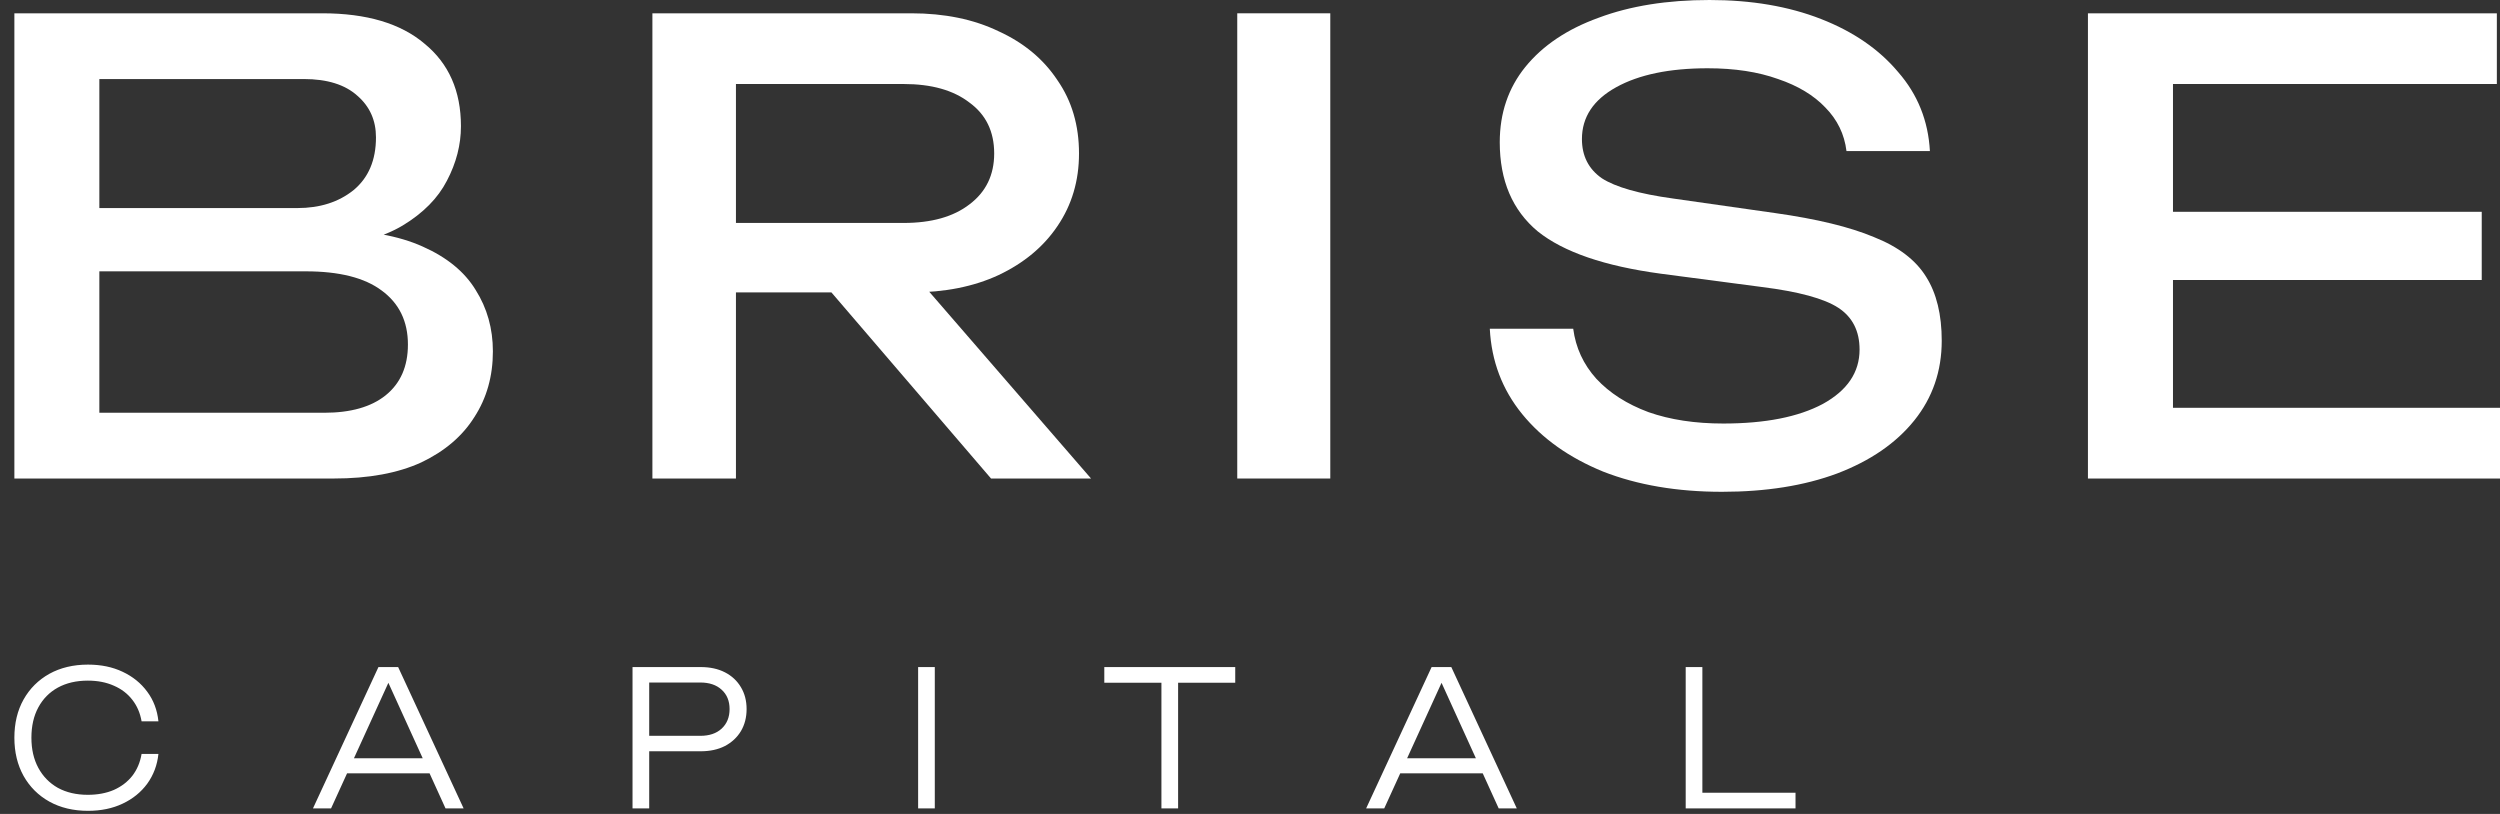
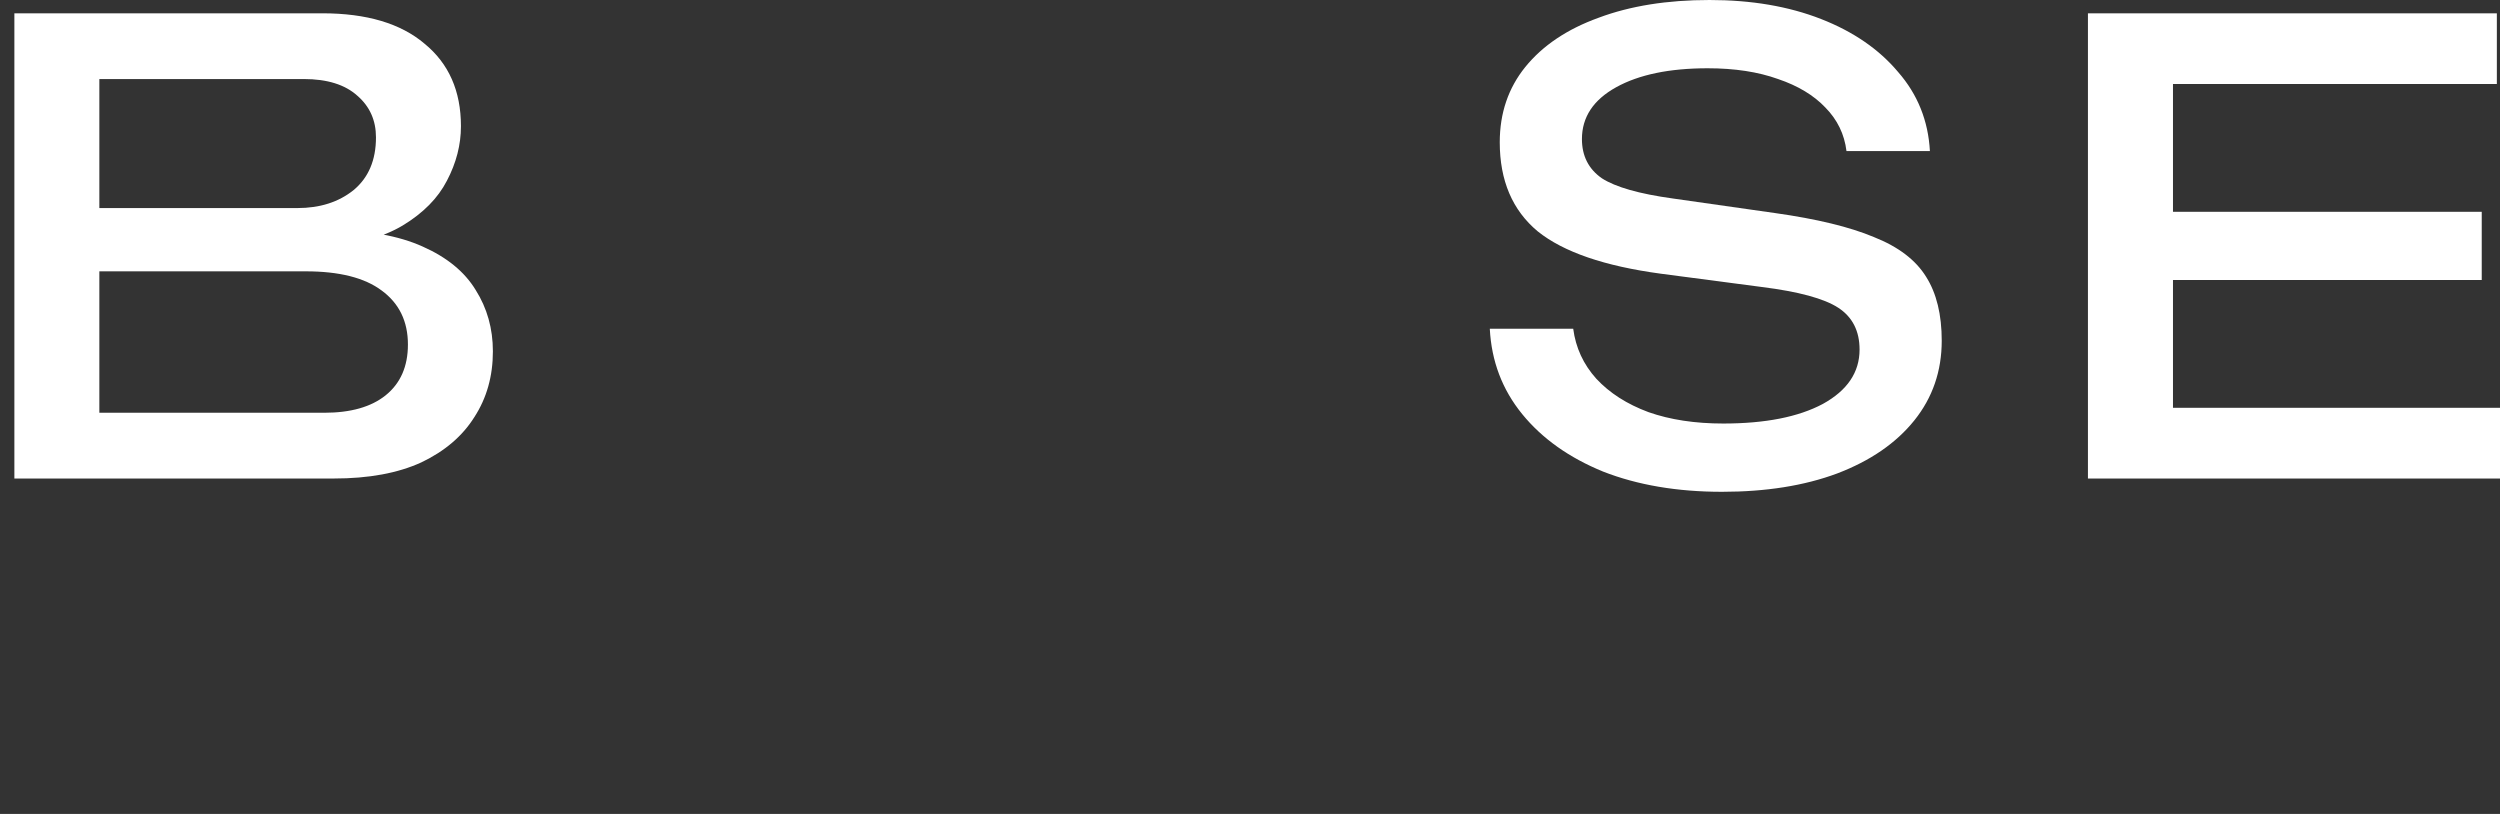
<svg xmlns="http://www.w3.org/2000/svg" width="172" height="56" viewBox="0 0 172 56" fill="none">
  <rect x="0" y="0" width="172" height="56" fill="#333333" stroke="none" />
-   <path d="M10.9 51.87C10.819 52.639 10.562 53.322 10.131 53.918C9.7 54.505 9.134 54.964 8.435 55.292C7.743 55.62 6.949 55.785 6.054 55.785C5.045 55.785 4.158 55.573 3.393 55.149C2.637 54.726 2.047 54.138 1.623 53.386C1.2 52.626 0.989 51.749 0.989 50.755C0.989 49.752 1.2 48.875 1.623 48.123C2.047 47.371 2.637 46.784 3.393 46.36C4.158 45.937 5.045 45.725 6.054 45.725C6.949 45.725 7.743 45.889 8.435 46.218C9.134 46.546 9.7 47.004 10.131 47.592C10.562 48.171 10.819 48.849 10.9 49.627H9.741C9.643 49.057 9.431 48.564 9.106 48.149C8.78 47.726 8.357 47.402 7.836 47.177C7.316 46.944 6.718 46.827 6.042 46.827C5.253 46.827 4.565 46.987 3.979 47.307C3.402 47.626 2.954 48.08 2.637 48.668C2.319 49.255 2.161 49.951 2.161 50.755C2.161 51.55 2.319 52.241 2.637 52.829C2.954 53.416 3.402 53.875 3.979 54.203C4.565 54.523 5.253 54.683 6.042 54.683C6.718 54.683 7.316 54.57 7.836 54.346C8.357 54.112 8.78 53.788 9.106 53.373C9.431 52.95 9.643 52.449 9.741 51.87H10.9ZM23.449 53.205V52.168H29.894V53.205H23.449ZM27.392 45.894L31.896 55.616H30.651L26.416 46.308H27.026L22.778 55.616H21.533L26.037 45.894H27.392ZM48.205 45.894C48.848 45.894 49.405 46.014 49.877 46.257C50.349 46.499 50.715 46.84 50.976 47.281C51.236 47.713 51.366 48.214 51.366 48.784C51.366 49.355 51.236 49.86 50.976 50.301C50.715 50.733 50.349 51.075 49.877 51.325C49.405 51.567 48.848 51.688 48.205 51.688H44.03V50.625H48.181C48.799 50.625 49.287 50.461 49.645 50.133C50.011 49.796 50.195 49.346 50.195 48.784C50.195 48.223 50.011 47.778 49.645 47.449C49.287 47.121 48.799 46.957 48.181 46.957H44.152L44.665 46.36V55.616H43.518V45.894H48.205ZM63.167 45.894H64.314V55.616H63.167V45.894ZM79.906 46.477H81.054V55.616H79.906V46.477ZM75.976 45.894H84.984V46.97H75.976V45.894ZM95.907 53.205V52.168H102.352V53.205H95.907ZM99.85 45.894L104.354 55.616H103.109L98.874 46.308H99.484L95.236 55.616H93.991L98.495 45.894H99.85ZM117.123 45.894V55.072L116.611 54.54H123.532V55.616H115.976V45.894H117.123Z" fill="white" />
  <path d="M22.131 17.046L22.702 15.809C25.31 15.837 27.435 16.221 29.076 16.961C30.746 17.701 31.962 18.696 32.724 19.948C33.515 21.2 33.911 22.608 33.911 24.173C33.911 25.88 33.486 27.388 32.636 28.697C31.816 30.006 30.599 31.044 28.988 31.812C27.376 32.552 25.369 32.922 22.966 32.922H0.989V0.915H22.175C25.222 0.915 27.567 1.612 29.208 3.006C30.878 4.371 31.713 6.263 31.713 8.682C31.713 9.962 31.391 11.214 30.746 12.437C30.131 13.632 29.12 14.656 27.713 15.51C26.336 16.335 24.475 16.847 22.131 17.046ZM6.835 31.343L4.593 28.398H22.307C24.123 28.398 25.53 28 26.526 27.203C27.552 26.378 28.065 25.212 28.065 23.704C28.065 22.11 27.464 20.873 26.263 19.991C25.09 19.109 23.347 18.668 21.032 18.668H4.329V14.315H20.461C22.014 14.315 23.303 13.902 24.329 13.077C25.354 12.224 25.867 11.015 25.867 9.45C25.867 8.283 25.442 7.33 24.592 6.591C23.743 5.822 22.512 5.438 20.9 5.438H4.593L6.835 2.494V31.343Z" fill="white" />
-   <path d="M48.891 15.339H62.173C64.089 15.339 65.599 14.912 66.702 14.059C67.834 13.205 68.4 12.039 68.4 10.559C68.4 9.052 67.834 7.885 66.702 7.06C65.599 6.206 64.089 5.78 62.173 5.78H48.064L50.633 2.622V32.922H44.885V0.915H62.696C64.989 0.915 66.992 1.327 68.705 2.152C70.447 2.949 71.797 4.073 72.755 5.524C73.742 6.946 74.236 8.625 74.236 10.559C74.236 12.437 73.742 14.102 72.755 15.553C71.797 16.975 70.447 18.099 68.705 18.924C66.992 19.721 64.989 20.119 62.696 20.119H48.891V15.339ZM55.336 17.942H62.086L75.063 32.922H68.183L55.336 17.942Z" fill="white" />
-   <path d="M85.123 0.915H91.524V32.922H85.123V0.915Z" fill="white" />
  <path d="M102.498 22.616H108.237C108.408 23.921 108.936 25.066 109.822 26.052C110.735 27.037 111.934 27.805 113.419 28.356C114.904 28.878 116.617 29.139 118.558 29.139C121.442 29.139 123.726 28.69 125.411 27.791C127.096 26.863 127.938 25.616 127.938 24.051C127.938 22.775 127.452 21.818 126.482 21.18C125.511 20.543 123.755 20.064 121.214 19.745L114.276 18.832C110.393 18.31 107.566 17.339 105.796 15.918C104.054 14.468 103.183 12.424 103.183 9.786C103.183 7.785 103.769 6.06 104.939 4.61C106.138 3.131 107.823 2.001 109.993 1.218C112.163 0.406 114.704 0 117.616 0C120.5 0 123.055 0.435 125.282 1.305C127.509 2.175 129.28 3.392 130.593 4.958C131.935 6.495 132.663 8.307 132.777 10.395H127.038C126.896 9.235 126.41 8.234 125.582 7.394C124.783 6.553 123.698 5.9 122.327 5.436C120.957 4.944 119.344 4.697 117.488 4.697C114.861 4.697 112.763 5.132 111.192 6.002C109.622 6.872 108.837 8.06 108.837 9.568C108.837 10.728 109.293 11.627 110.207 12.265C111.149 12.873 112.777 13.337 115.089 13.656L122.113 14.657C124.997 15.063 127.267 15.614 128.923 16.309C130.607 16.976 131.807 17.89 132.52 19.049C133.234 20.18 133.591 21.644 133.591 23.442C133.591 25.53 132.963 27.356 131.707 28.922C130.45 30.488 128.68 31.705 126.396 32.575C124.14 33.416 121.499 33.836 118.473 33.836C115.389 33.836 112.662 33.372 110.293 32.445C107.951 31.488 106.095 30.169 104.725 28.487C103.355 26.805 102.612 24.848 102.498 22.616Z" fill="white" />
  <path d="M170.743 14.571V19.265H145.73V14.571H170.743ZM149.501 31.215L146.77 28.057H172V32.922H143.65V0.915H171.783V5.78H146.77L149.501 2.622V31.215Z" fill="white" />
</svg>